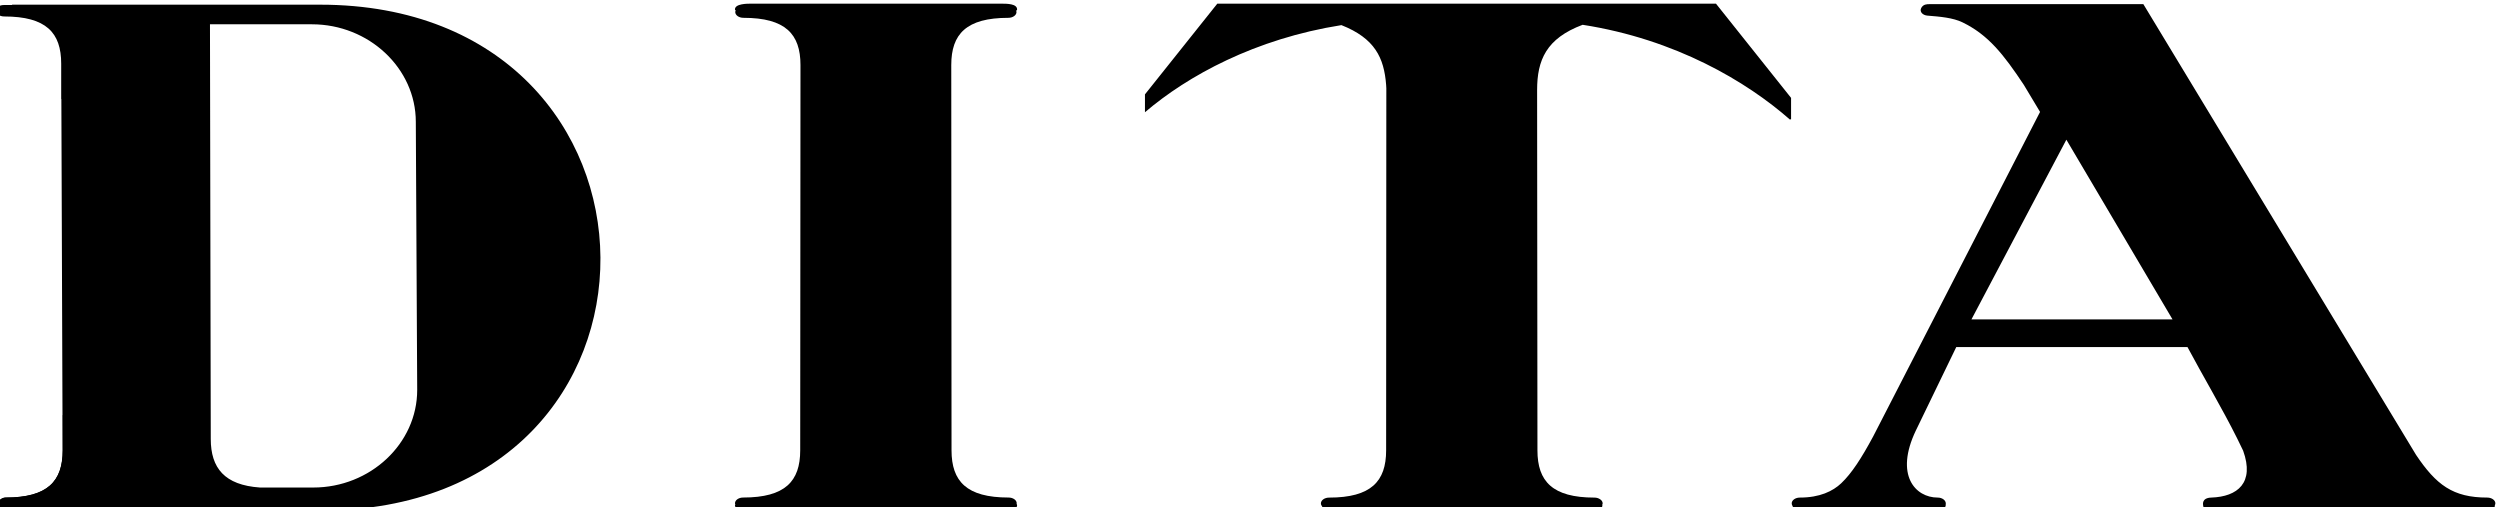
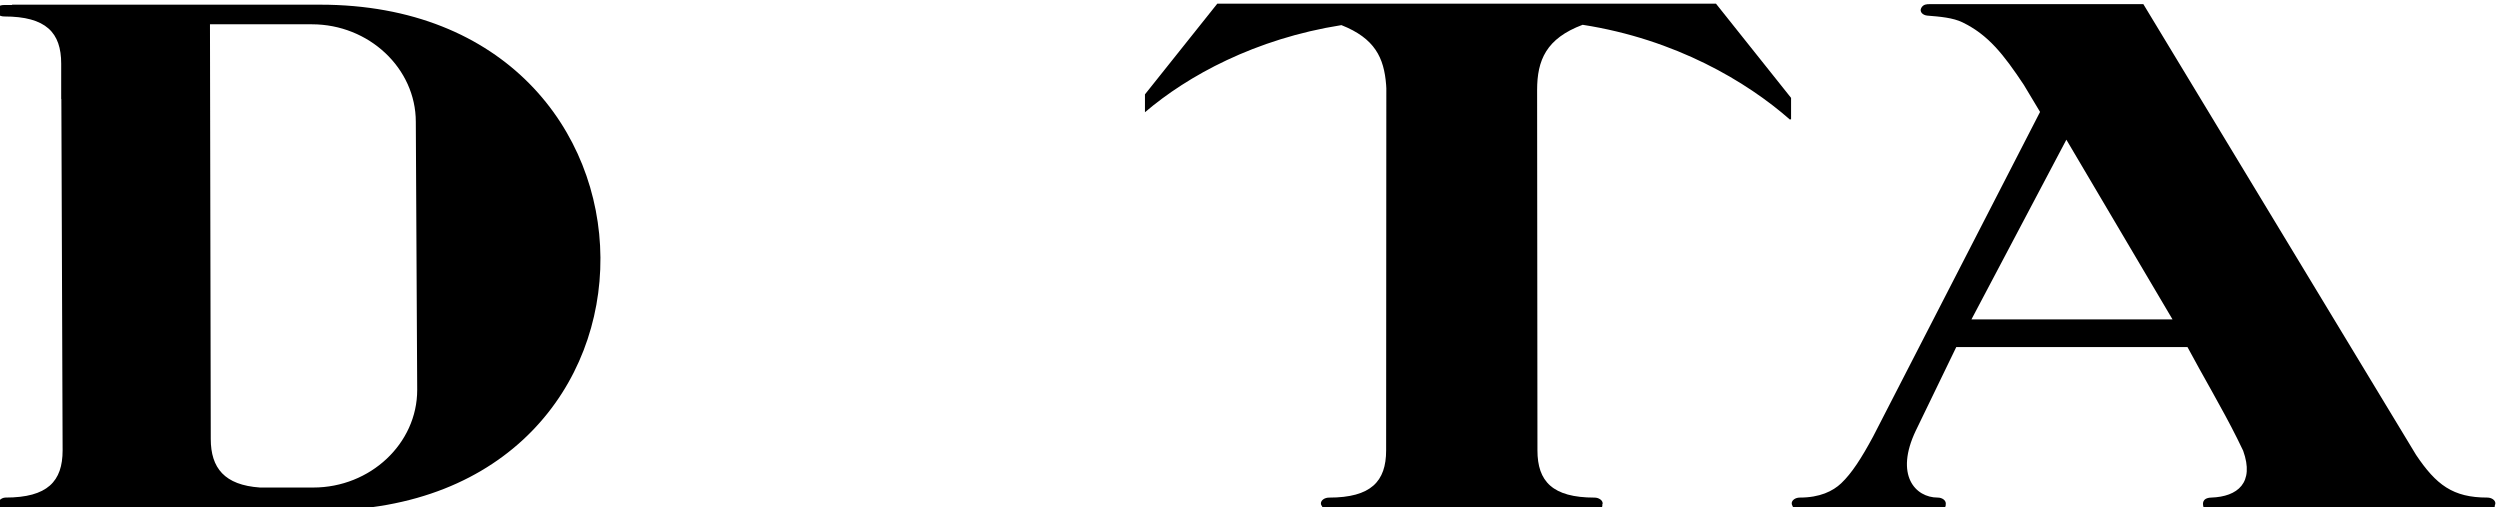
<svg xmlns="http://www.w3.org/2000/svg" version="1.1" viewBox="0 0 100.91 20.483" xml:space="preserve">
  <defs>
    <clipPath id="clipPath5109">
-       <path d="m0 0h1008v792h-1008z" />
+       <path d="m0 0h1008v792h-1008" />
    </clipPath>
  </defs>
  <g transform="matrix(1.333 0 0 -1.333 -621.55 595.2)">
    <g fill="#000000">
      <g clip-path="url(#clipPath5109)" fill="#000000">
        <g transform="translate(468.18 433.95)">
-           <path d="m0 0v-1.075c0-0.937-0.455-1.429-1.728-1.429-0.136 0-0.247-0.123-0.247-0.218 0-0.119 0.124-0.173 0.245-0.173h3.087" fill="#000000" />
-         </g>
+           </g>
        <g transform="translate(475.97 446.37)">
          <path d="m0 0h-9.318c-0.014 0-0.014-4e-3 -6e-3 -0.01h-0.243c-0.121 0-0.245-0.054-0.245-0.173 0-0.094 0.11-0.174 0.247-0.174 1.273 0 1.727-0.492 1.727-1.429v-1.075l5e-3 9e-3 0.038-10.644c0-0.937-0.455-1.429-1.728-1.429-0.136 0-0.247-0.123-0.247-0.218 0-0.118 0.124-0.173 0.245-0.173h9.567c11.355 0 11.189 15.316-0.042 15.316m-0.205-14.621h-1.614c-1.073 0.074-1.49 0.59-1.49 1.47l-0.024 12.557h3.086c1.728 0 3.147-1.333 3.147-2.954l0.042-8.119c0-1.622-1.419-2.954-3.147-2.954" fill="#000000" />
        </g>
        <g transform="translate(518.24 446.4)">
          <path d="m0 0h-15.101l-2.19-2.746v-0.541c1.294 1.105 3.338 2.225 5.949 2.638 1.012-0.4 1.291-0.988 1.354-1.809 1e-3 -0.036 6e-3 -0.07 6e-3 -0.106l-6e-3 -10.963c0-0.937-0.455-1.429-1.728-1.429-0.136 0-0.247-0.08-0.247-0.175 0-0.036 0.014-0.064 0.035-0.09 0.045-0.139 0.369-0.141 0.485-0.141h7.512c0.184 0 0.492 0 0.492 0.174 0 3e-3 -5e-3 6e-3 -6e-3 9e-3 5e-3 0.016 0.014 0.03 0.014 0.048 0 0.049-0.031 0.094-0.079 0.126v2e-3c0-1e-3 0-1e-3 -1e-3 -2e-3 -0.044 0.03-0.102 0.049-0.167 0.049-1.273 0-1.728 0.492-1.728 1.429l-0.01 10.912c0 0.905 0.275 1.562 1.378 1.976 2.818-0.439 4.97-1.721 6.277-2.87l0.035 0.012v0.645z" fill="#000000" />
        </g>
        <g transform="translate(497.06 431.25)">
-           <path d="m0 0c2e-3 8e-3 6e-3 0.014 6e-3 0.021 0 0.096-0.11 0.175-0.247 0.175-1.273 0-1.727 0.492-1.727 1.429l-8e-3 11.668c0 0.937 0.455 1.429 1.728 1.429 0.137 0 0.247 0.08 0.247 0.175 0 0.016-8e-3 0.028-0.012 0.041 0.017 5e-3 0.03 0.015 0.03 0.039 0 0.174-0.308 0.174-0.493 0.174h-7.555c-0.125 0-0.495 0-0.495-0.174 0-0.017 0.013-0.022 0.022-0.031-5e-3 -0.016-0.013-0.03-0.013-0.049 0-0.095 0.11-0.175 0.247-0.175 1.273 0 1.728-0.492 1.728-1.429l-8e-3 -11.668c0-0.937-0.455-1.429-1.728-1.429-0.136 0-0.247-0.079-0.247-0.175 0-0.015 7e-3 -0.026 0.011-0.04-3e-3 -6e-3 -0.012-8e-3 -0.012-0.017 0-0.173 0.37-0.173 0.495-0.173h7.555c0.185 0 0.493 0 0.493 0.173 0 0.019-6e-3 0.029-0.017 0.036" fill="#000000" />
-         </g>
+           </g>
        <g transform="translate(541.84 431.27)">
          <path d="m0 0c0 0.095-0.11 0.175-0.247 0.175-1.039 0-1.546 0.386-2.154 1.292l-8.258 13.649h-6.479c-0.072 0-0.185 0-0.247-0.116s0.049-0.22 0.185-0.231c0.386-0.031 0.777-0.063 1.069-0.206 0.775-0.379 1.236-0.963 1.852-1.89l0.492-0.82s-5.009-9.745-5.055-9.83c-0.353-0.655-0.645-1.11-0.966-1.415-0.254-0.24-0.649-0.433-1.252-0.433-0.137 0-0.247-0.08-0.247-0.175 0-0.032 0.011-0.059 0.026-0.082 0.037-0.147 0.371-0.149 0.488-0.149h3.655c0.127 0 0.314 0 0.417 0.057 0.046 0.026 0.084 0.059 0.08 0.174-3e-3 0.095-0.11 0.175-0.247 0.175-0.672 0-1.307 0.675-0.661 2.028 0.012 0.027 1.225 2.53 1.225 2.53h7.001c0.431-0.81 1.071-1.894 1.503-2.763 0.064-0.136 0.127-0.26 0.183-0.376 0.349-0.971-0.166-1.392-0.966-1.419-0.303-0.01-0.246-0.224-0.246-0.232 0-0.174 0.308-0.174 0.431-0.174h8.145c0.123 0 0.273 0.081 0.258 0.174 0 0-1e-3 0-1e-3 1e-3 8e-3 0.017 0.016 0.034 0.016 0.056m-12.99 11.012 3.214-5.441h-6.088z" fill="#000000" />
        </g>
      </g>
    </g>
  </g>
</svg>